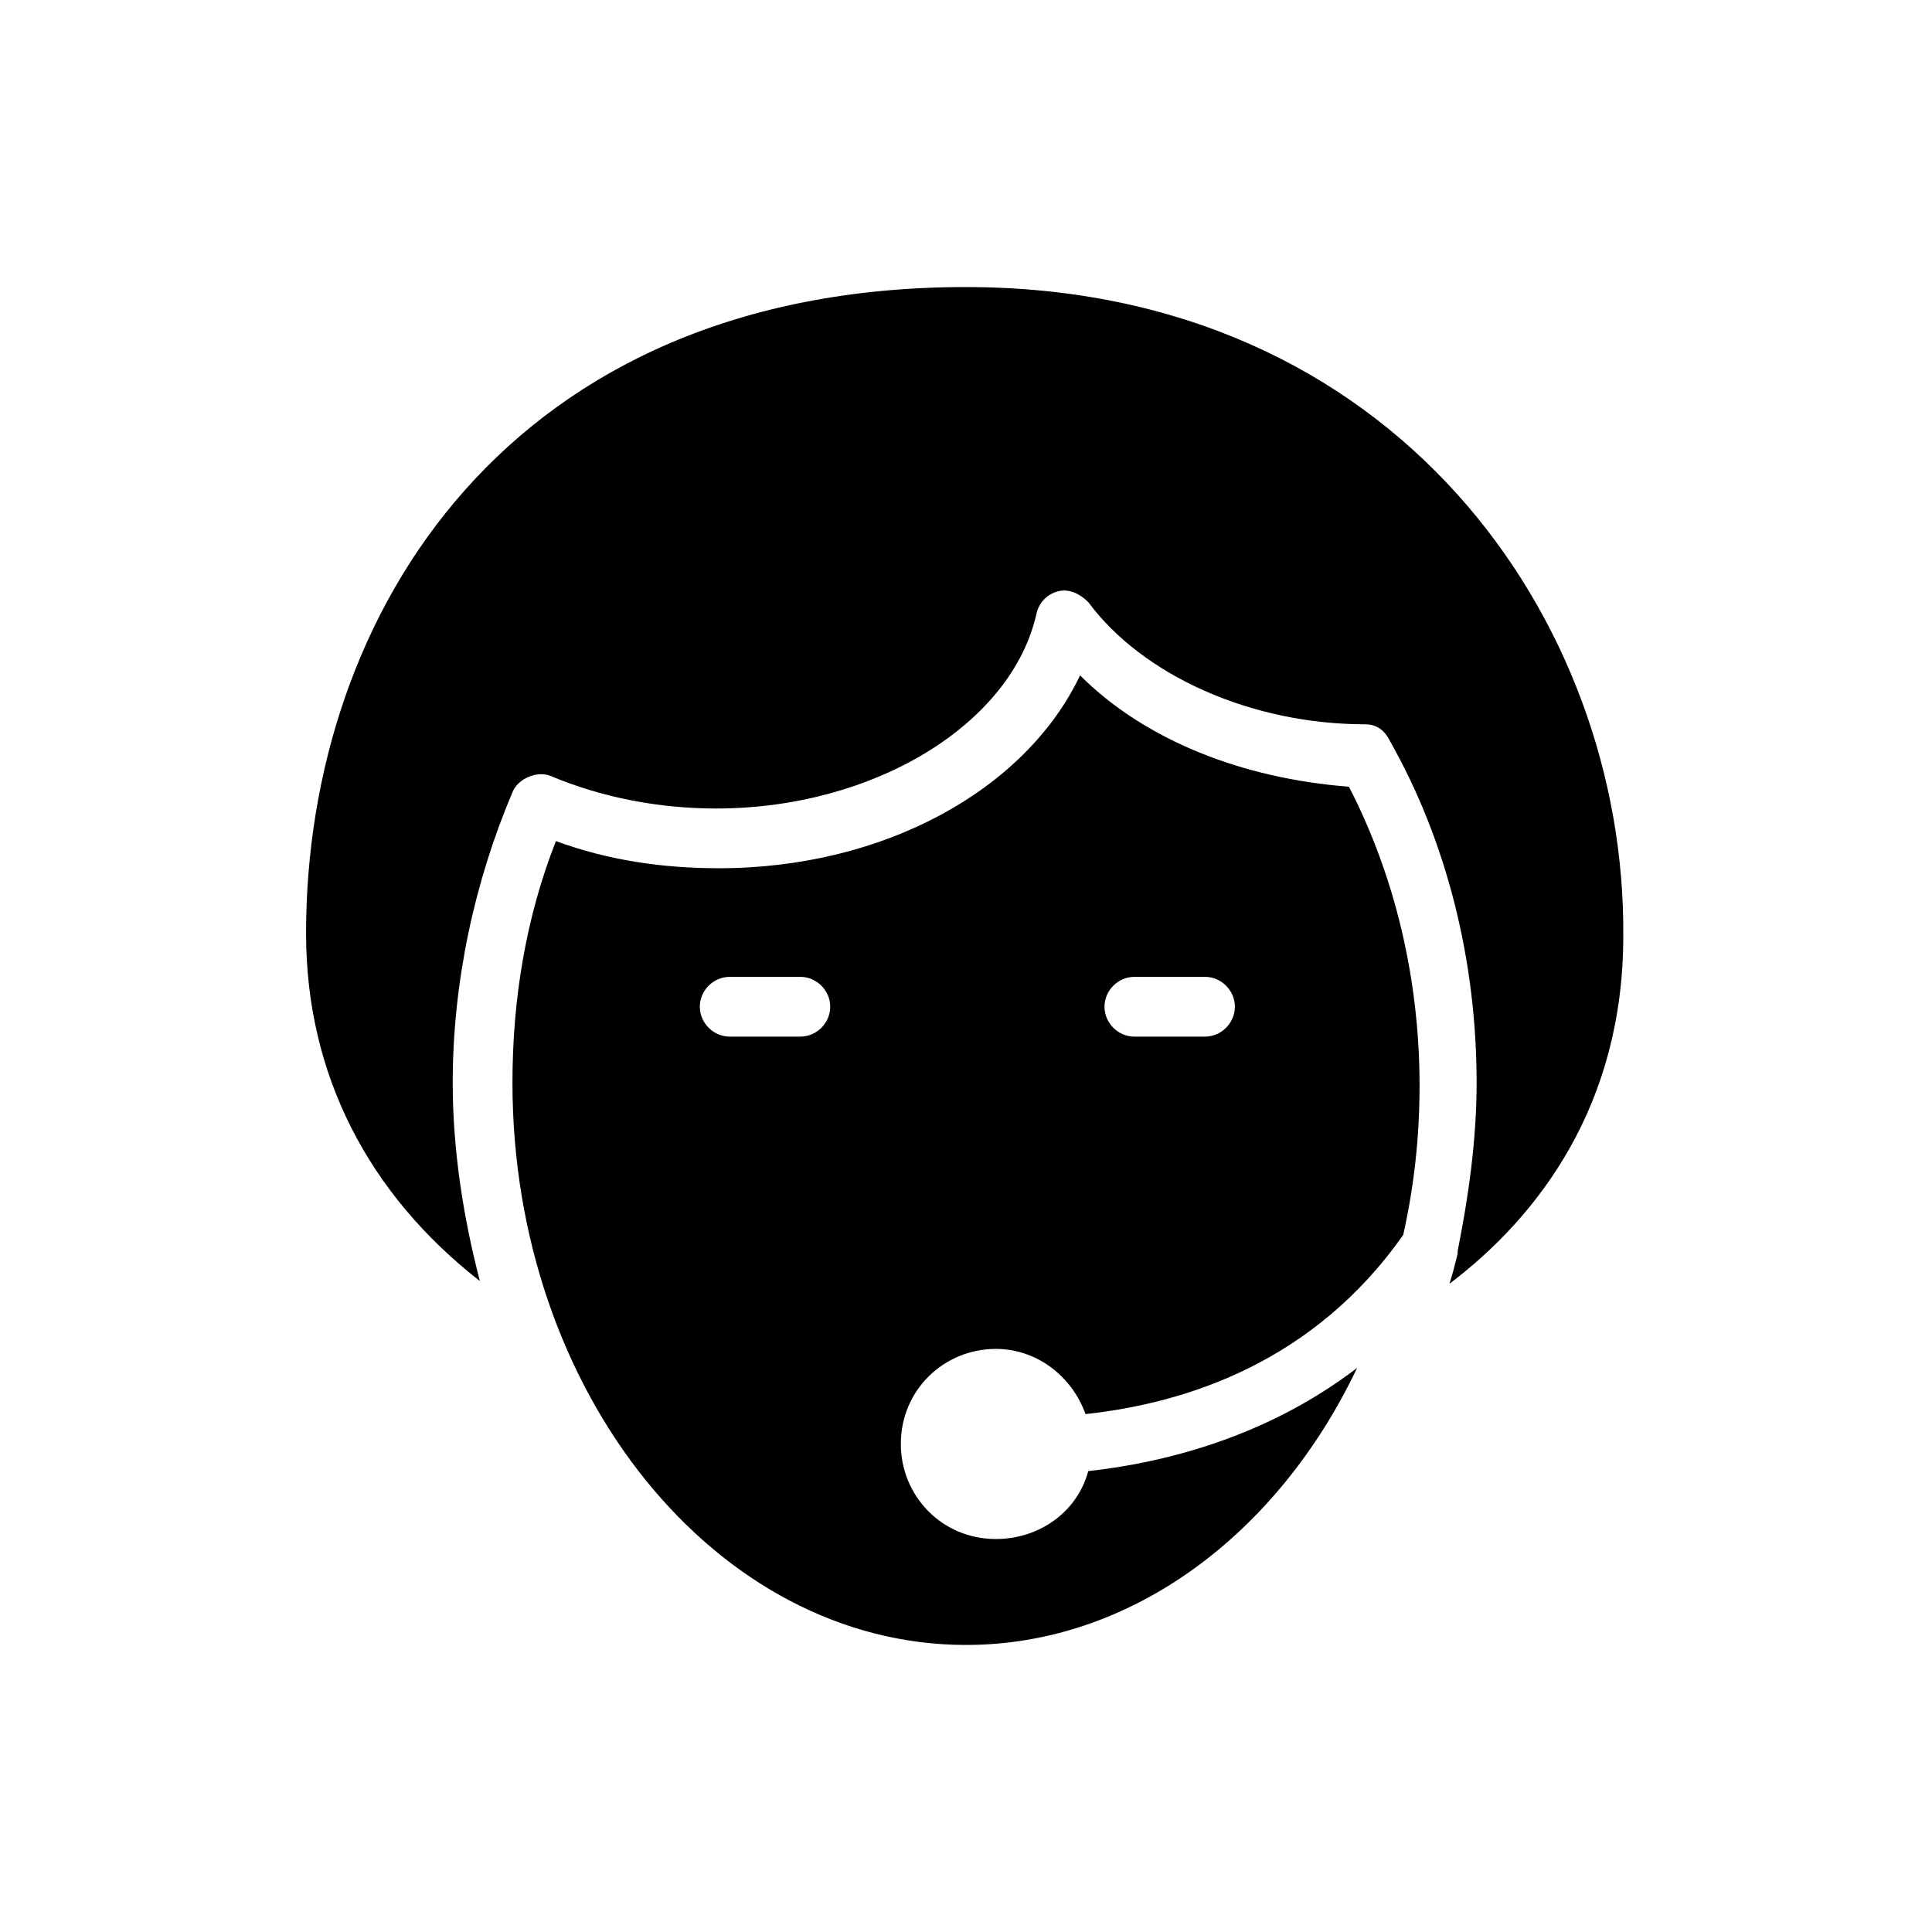
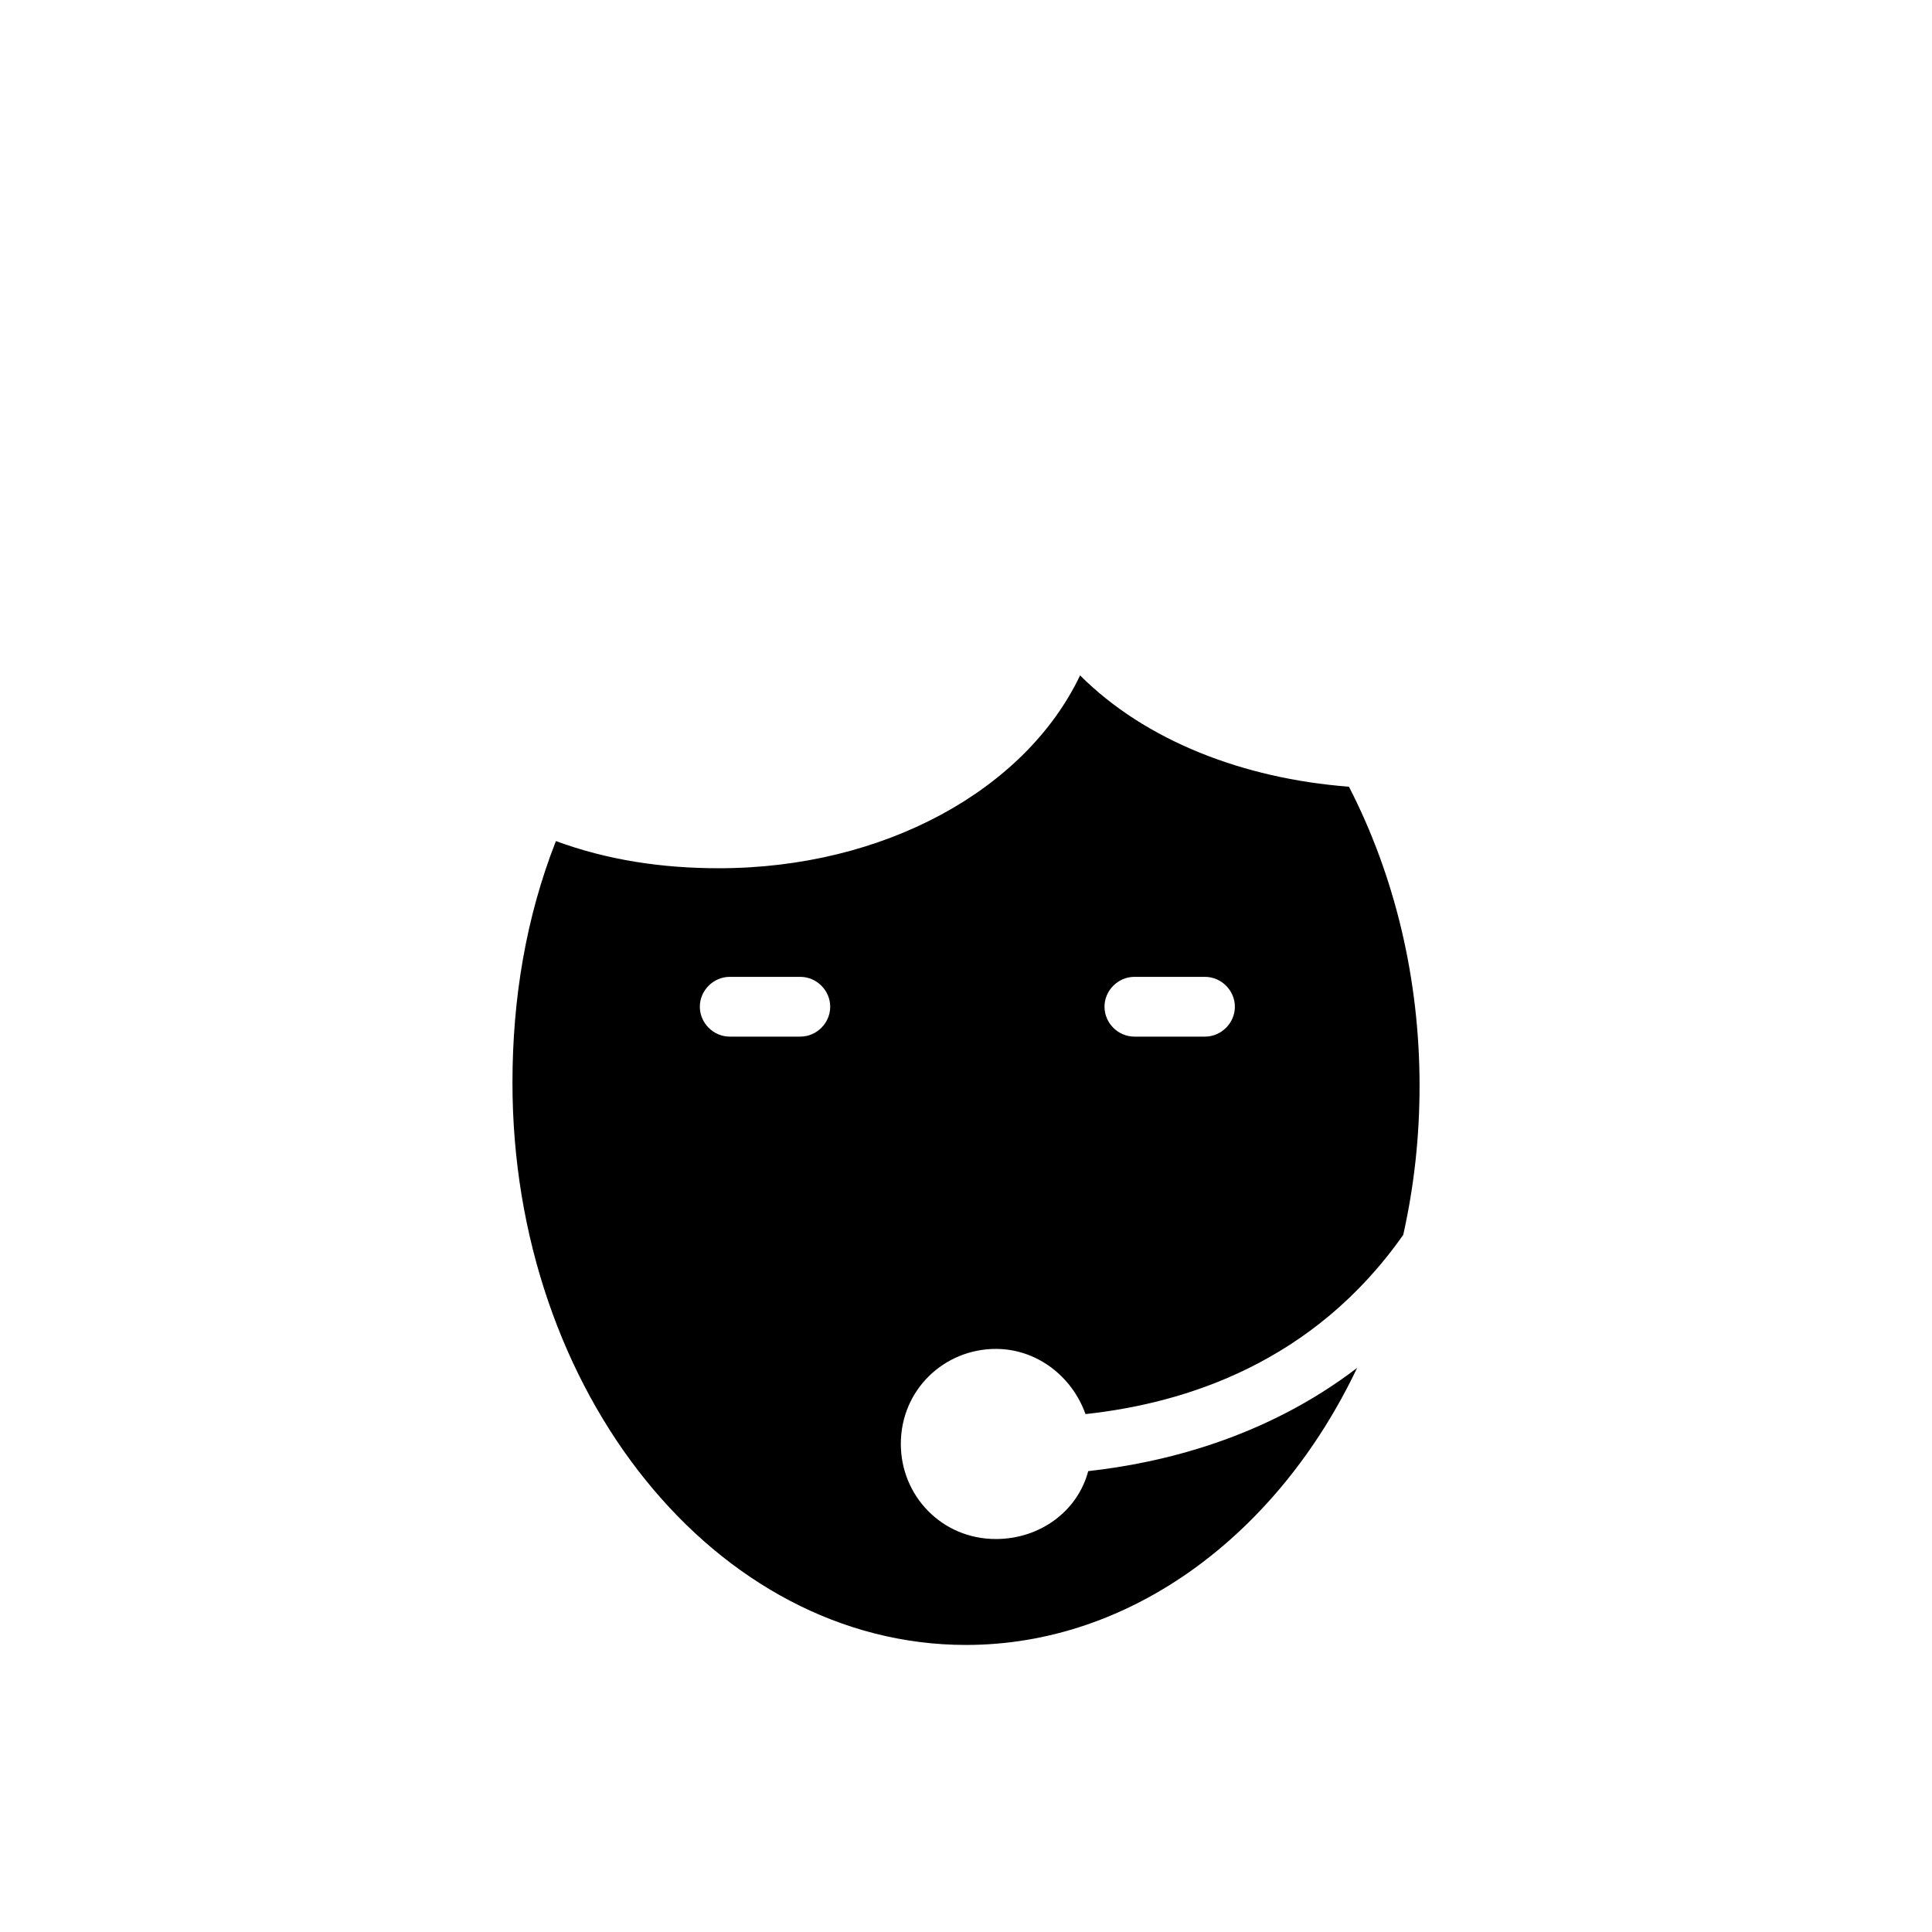
<svg xmlns="http://www.w3.org/2000/svg" fill="#000000" width="800px" height="800px" version="1.1" viewBox="144 144 512 512">
  <g>
-     <path d="m400 220.07c-120.91 0-174.89 86.367-174.89 171.3 0 37.426 16.555 69.094 46.062 92.125-4.32-16.555-7.199-34.547-7.199-52.539 0-26.629 5.758-53.262 15.836-77.012 1.441-3.598 6.477-5.758 10.078-4.32 13.676 5.758 28.789 8.637 43.902 8.637 41.746 0 78.449-22.312 84.93-51.82 0.719-2.879 2.879-5.039 5.758-5.758s5.758 0.719 7.918 2.879c14.395 19.434 43.184 32.387 73.414 32.387 2.879 0 5.039 1.441 6.477 4.32 15.113 26.629 23.031 58.297 23.031 90.688 0 15.113-2.16 30.23-5.039 44.625v0.719c-0.719 2.879-1.441 5.758-2.16 7.918 23.75-17.992 46.062-47.504 46.062-92.125 0.715-83.492-60.461-172.02-174.18-172.02z" />
    <path d="m430.23 322.99c-14.395 30.23-51.82 51.102-95.723 51.102-15.113 0-29.508-2.16-43.184-7.199-7.918 20.152-11.516 41.746-11.516 64.055 0 82.051 53.98 148.98 120.2 148.98 43.902 0 82.77-29.508 103.64-73.414-24.473 18.715-51.82 25.191-71.254 27.352-2.879 10.797-12.957 17.992-24.473 17.992-14.395 0-25.191-11.516-25.191-25.191 0-14.395 11.516-25.191 25.191-25.191 10.797 0 20.152 7.199 23.75 17.273 26.629-2.879 60.457-13.676 84.207-47.504 2.879-12.957 4.32-25.91 4.32-39.586 0-28.07-6.477-55.418-18.715-79.172-28.066-2.152-53.977-12.227-71.25-29.5zm-74.133 95.723h-18.715c-4.32 0-7.918-3.598-7.918-7.918 0-4.32 3.598-7.918 7.918-7.918h18.715c4.32 0 7.918 3.598 7.918 7.918 0 4.32-3.598 7.918-7.918 7.918zm107.24 0h-18.715c-4.32 0-7.918-3.598-7.918-7.918 0-4.32 3.598-7.918 7.918-7.918h18.715c4.32 0 7.918 3.598 7.918 7.918-0.004 4.32-3.602 7.918-7.918 7.918z" />
  </g>
</svg>